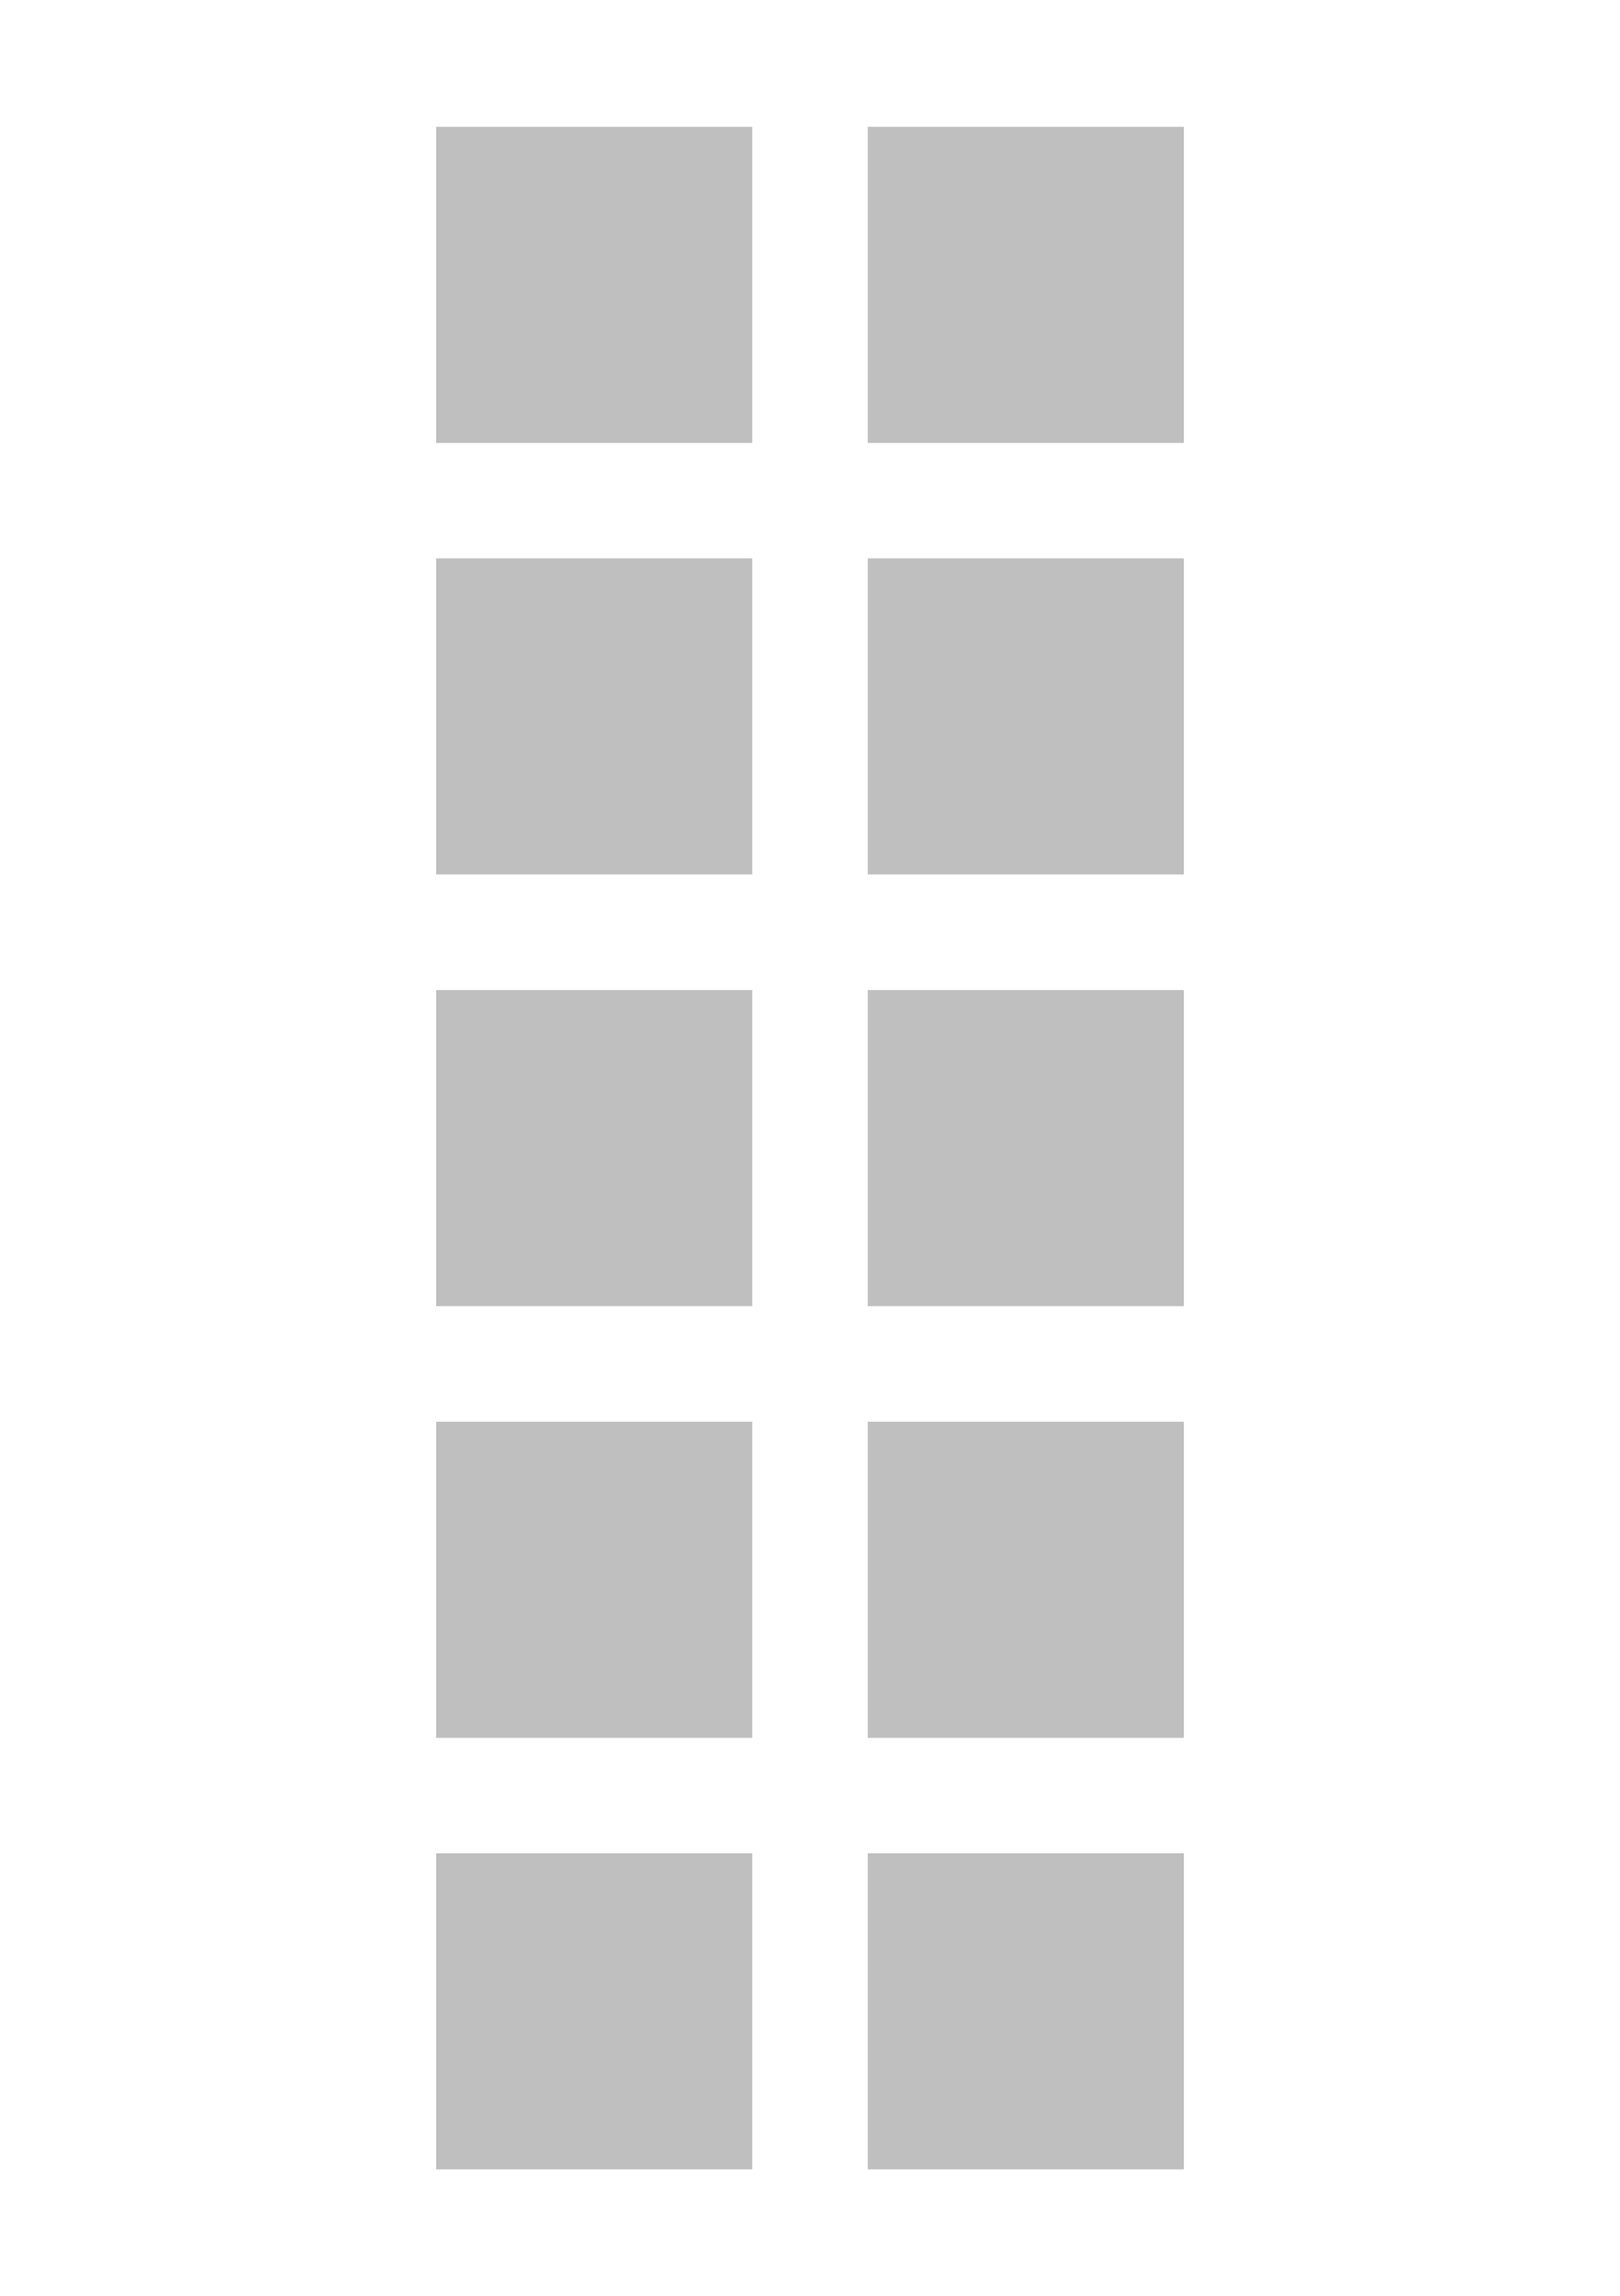
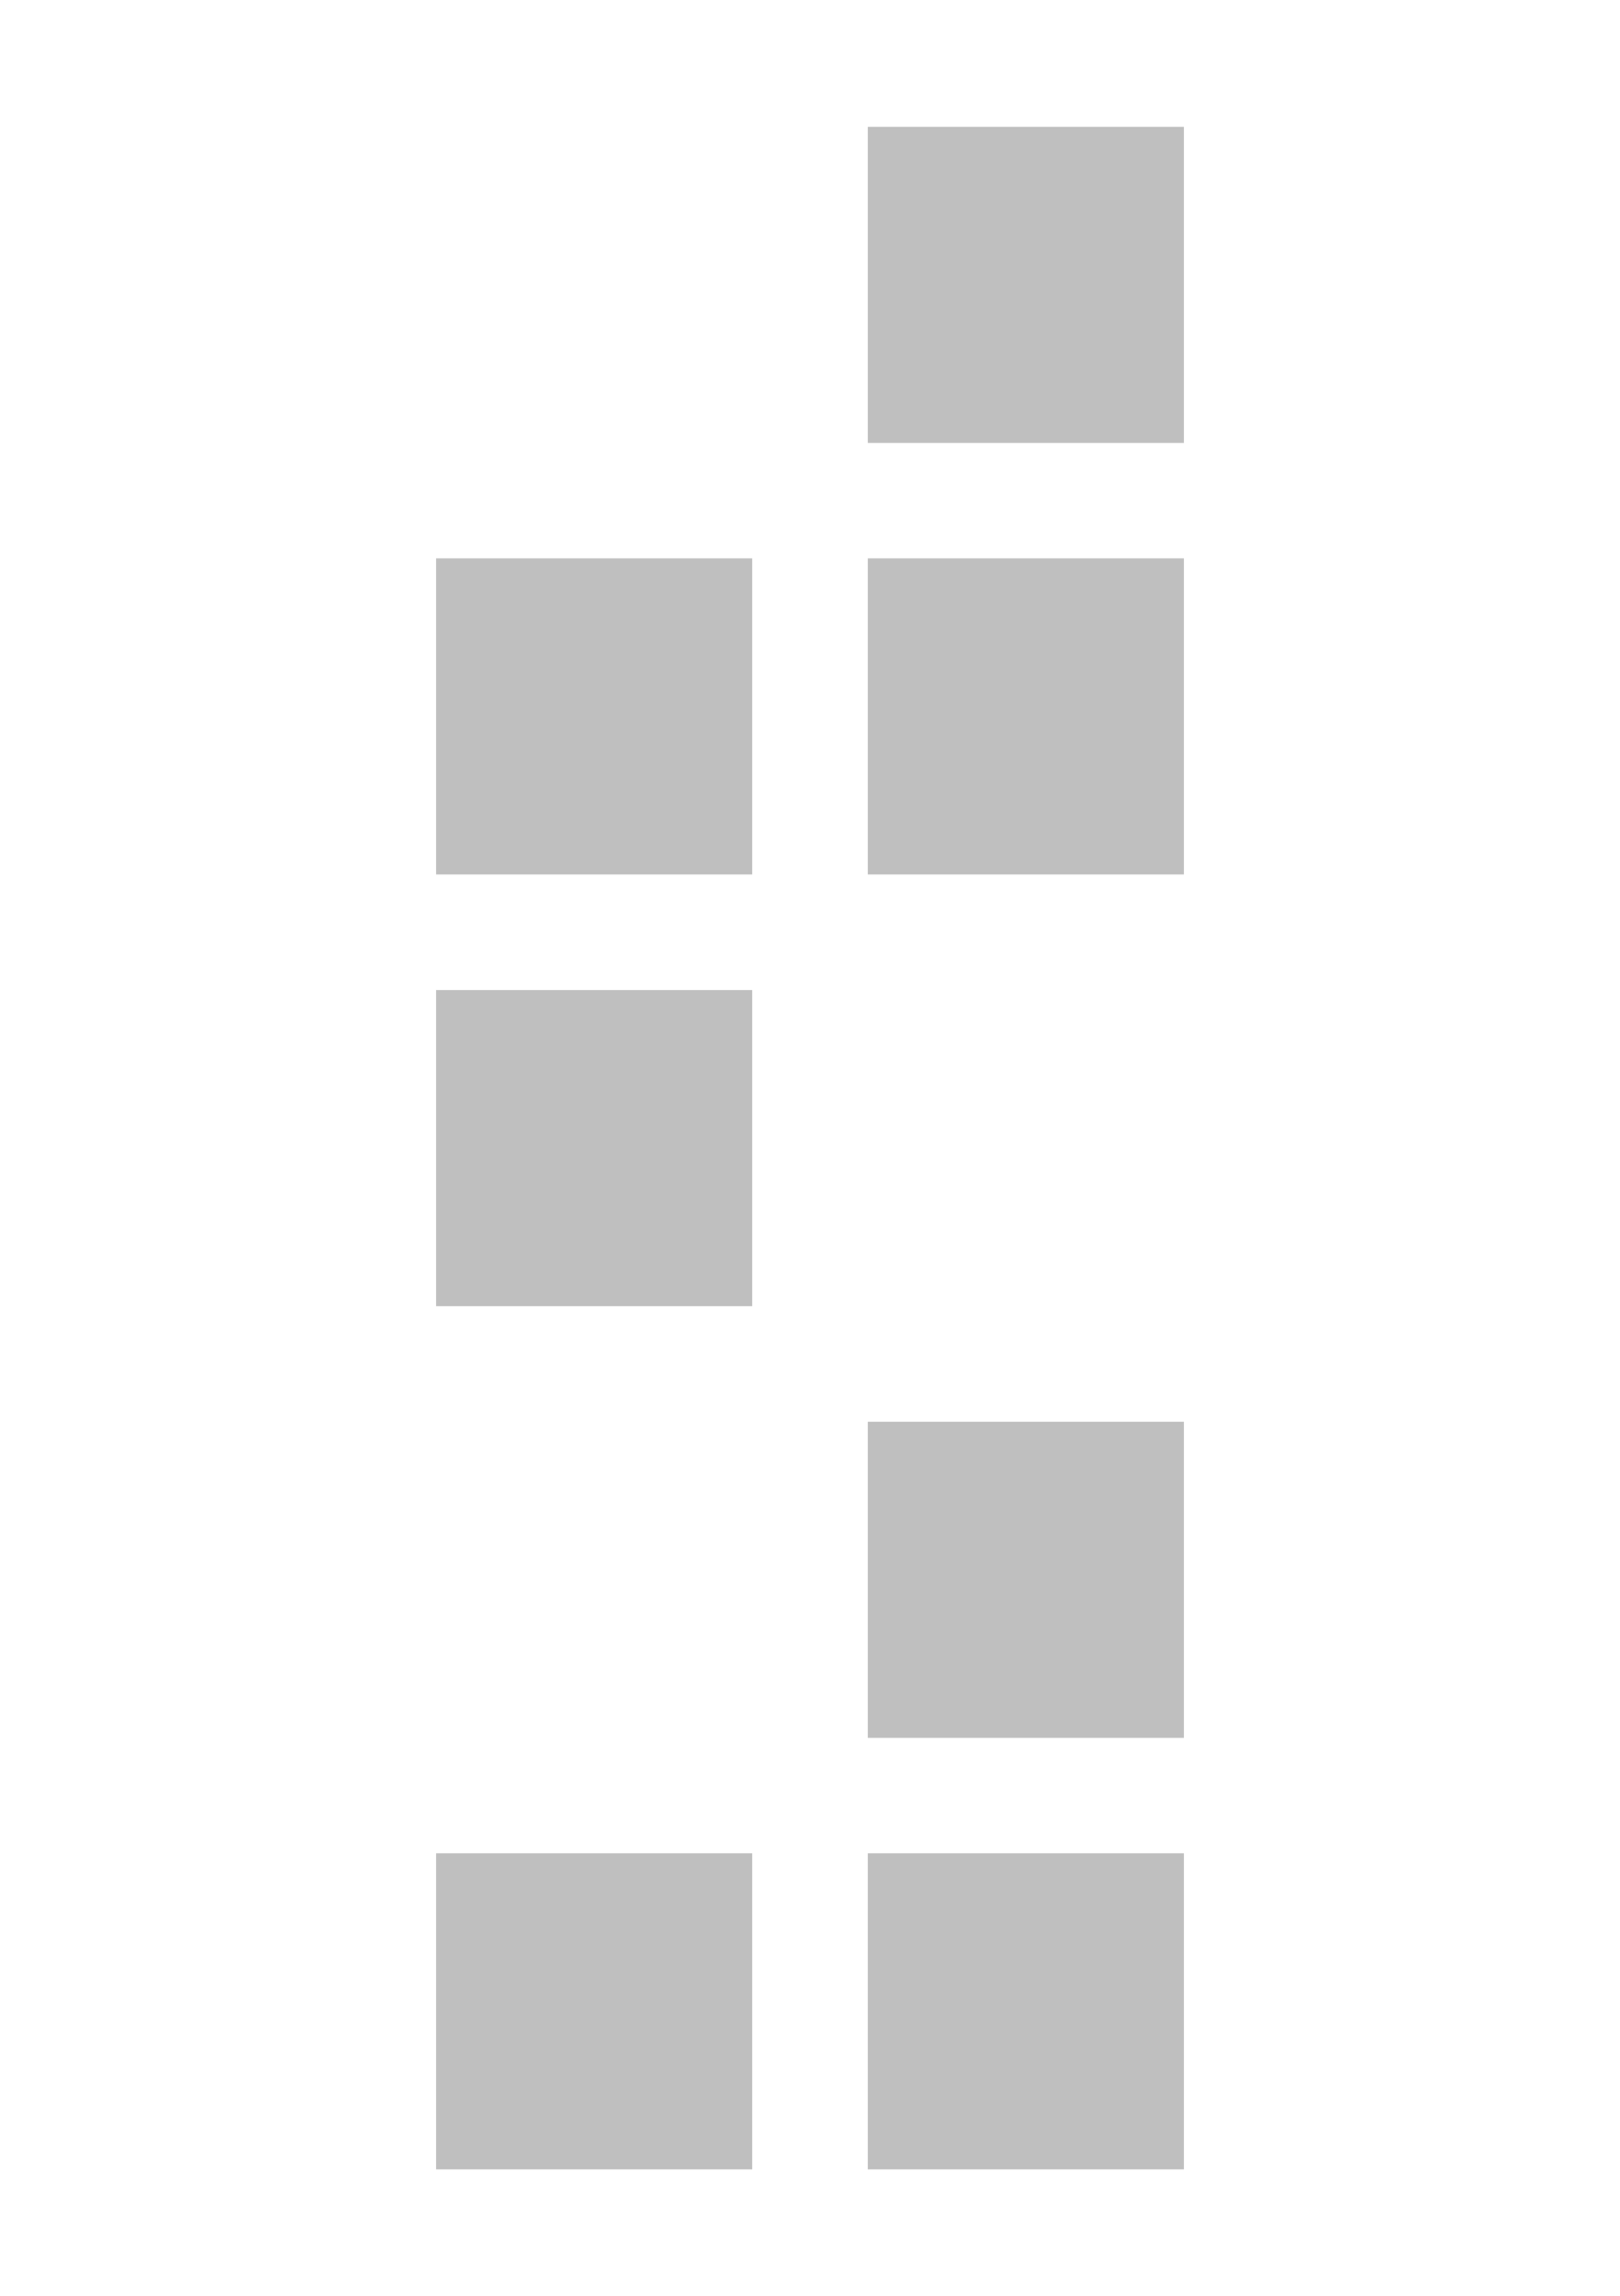
<svg xmlns="http://www.w3.org/2000/svg" id="_1" data-name="1" viewBox="0 0 127 180">
  <defs>
    <style>
      .cls-1 {
        fill: #fff;
      }

      .cls-2 {
        opacity: .25;
      }

      .cls-3 {
        stroke: #fff;
        stroke-miterlimit: 10;
      }
    </style>
  </defs>
  <rect id="_1-2" data-name="1" class="cls-1" width="127" height="180" />
  <g id="_2" data-name="2" class="cls-2">
-     <rect class="cls-3" x="33.69" y="9.44" width="25.78" height="25.78" />
    <rect class="cls-3" x="33.69" y="43.27" width="25.78" height="25.78" />
    <rect class="cls-3" x="33.69" y="77.11" width="25.78" height="25.78" />
-     <rect class="cls-3" x="33.69" y="110.95" width="25.78" height="25.78" />
    <rect class="cls-3" x="33.69" y="144.78" width="25.78" height="25.78" />
    <rect class="cls-3" x="67.53" y="9.44" width="25.78" height="25.78" />
    <rect class="cls-3" x="67.53" y="43.27" width="25.78" height="25.78" />
-     <rect class="cls-3" x="67.53" y="77.11" width="25.78" height="25.78" />
    <rect class="cls-3" x="67.53" y="110.95" width="25.78" height="25.78" />
    <rect class="cls-3" x="67.53" y="144.78" width="25.78" height="25.78" />
  </g>
</svg>